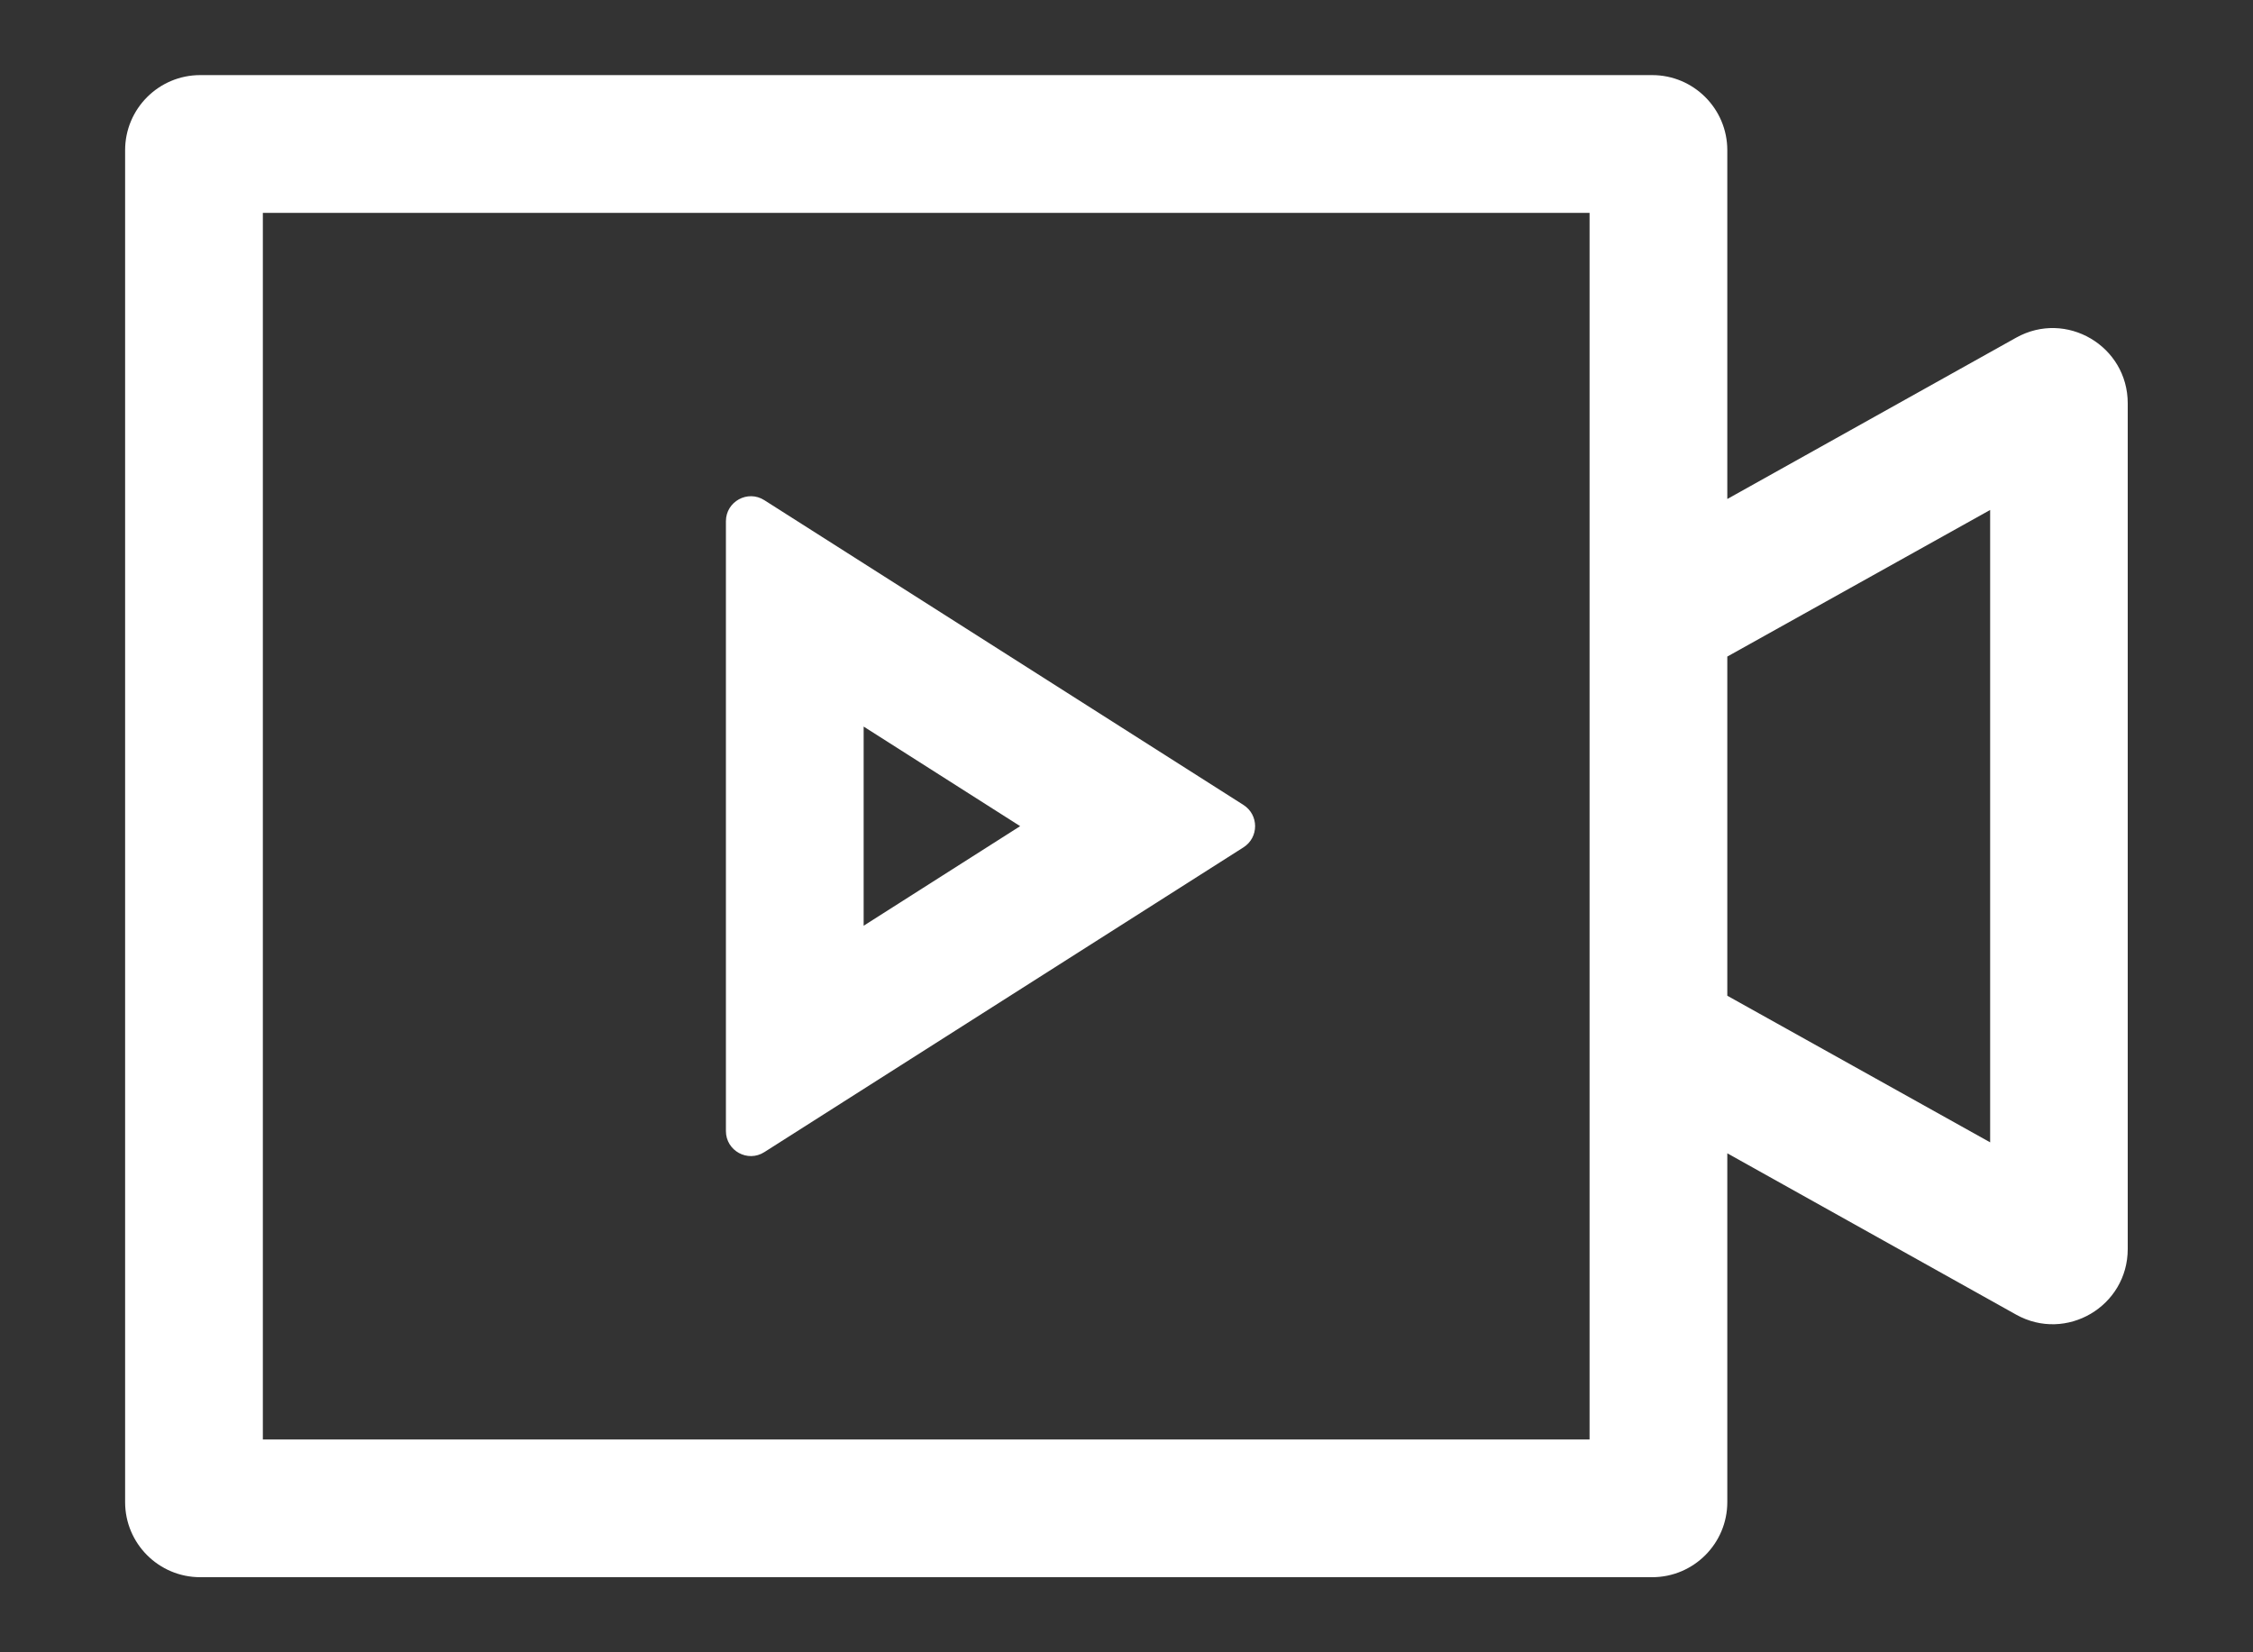
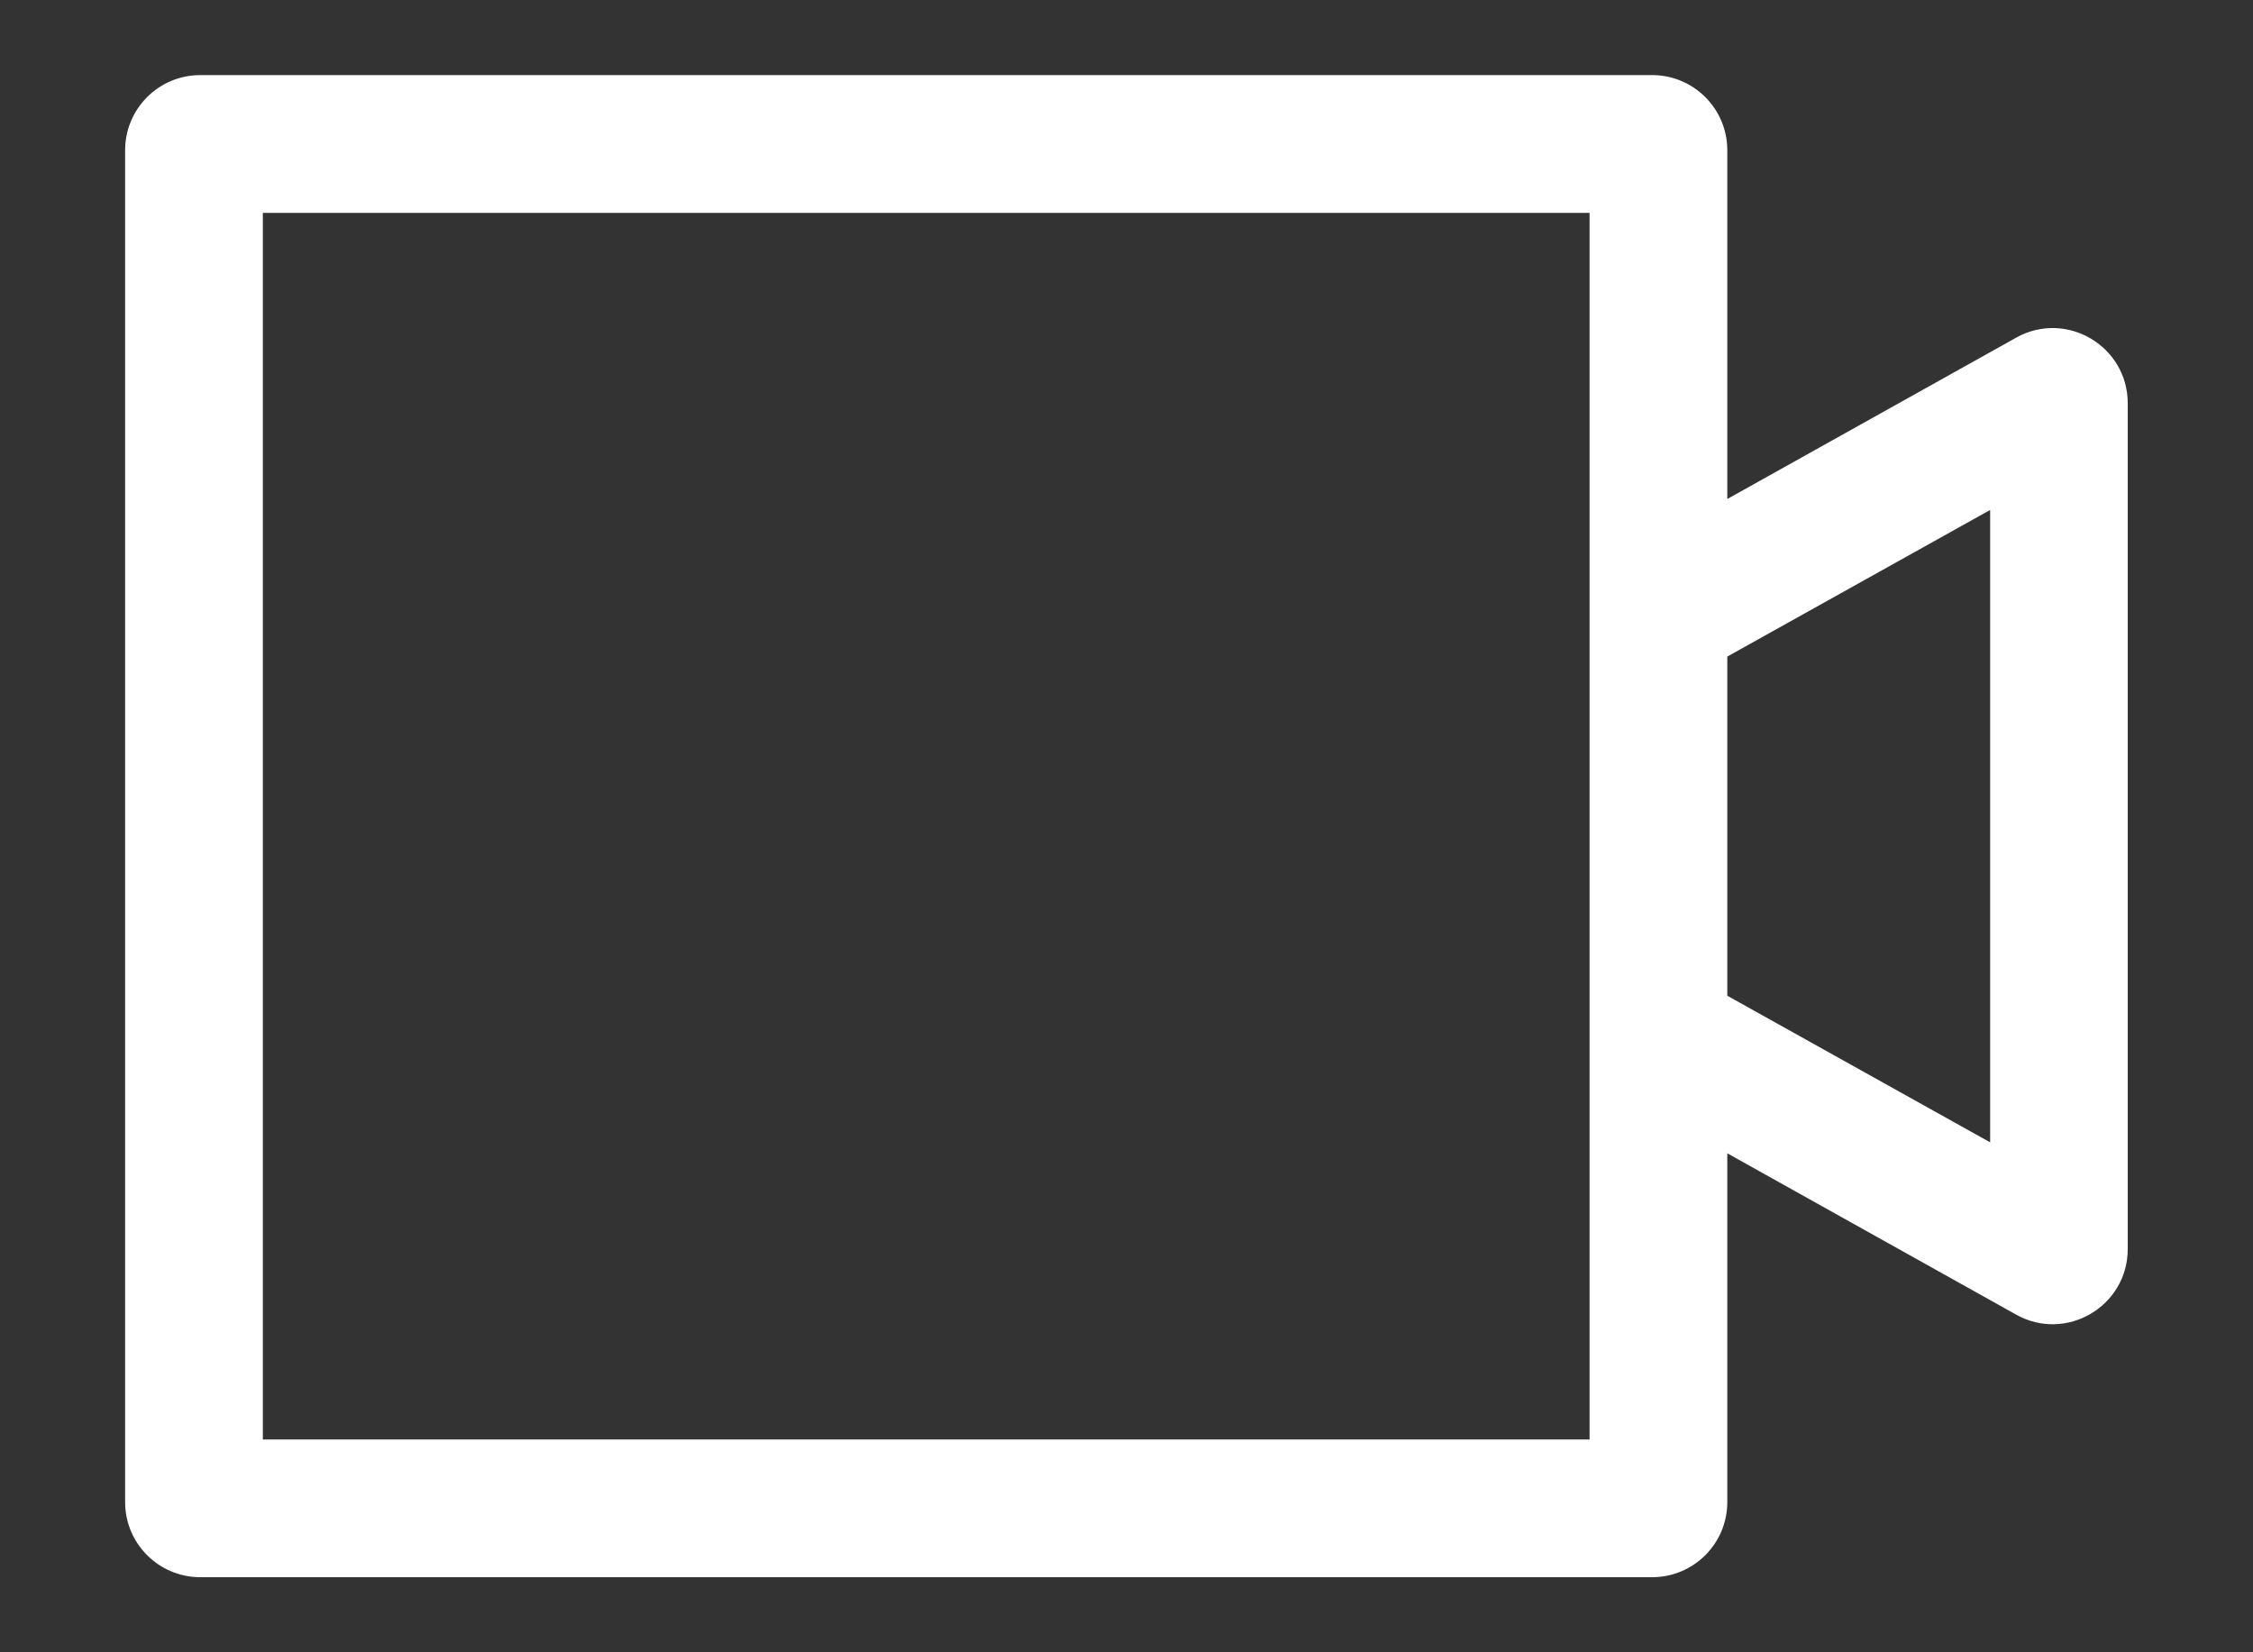
<svg xmlns="http://www.w3.org/2000/svg" width="15" height="11" viewBox="0 0 15 11" fill="none">
  <rect x="0" y="0" width="15" height="11" fill="#333333" stroke="none" />
-   <path d="M4.833 3.47C4.833 3.339 4.978 3.259 5.089 3.33L8.279 5.359C8.382 5.425 8.382 5.575 8.279 5.641L5.089 7.67C4.978 7.741 4.833 7.661 4.833 7.53V3.47ZM6.792 5.5L5.75 4.837V6.163L6.792 5.5Z" fill="white" />
  <path d="M11.5 10V7.678L13.423 8.752C13.756 8.938 14.166 8.697 14.166 8.315V2.685C14.166 2.303 13.756 2.062 13.423 2.248L11.5 3.322V1C11.5 0.724 11.276 0.5 11 0.5H1.333C1.057 0.5 0.833 0.724 0.833 1V10C0.833 10.276 1.057 10.5 1.333 10.5H11C11.276 10.5 11.5 10.276 11.5 10ZM1.75 1.417H10.583V9.583H1.75V1.417ZM13.25 7.605L11.5 6.629V4.371L13.25 3.395V7.605Z" fill="white" />
</svg>